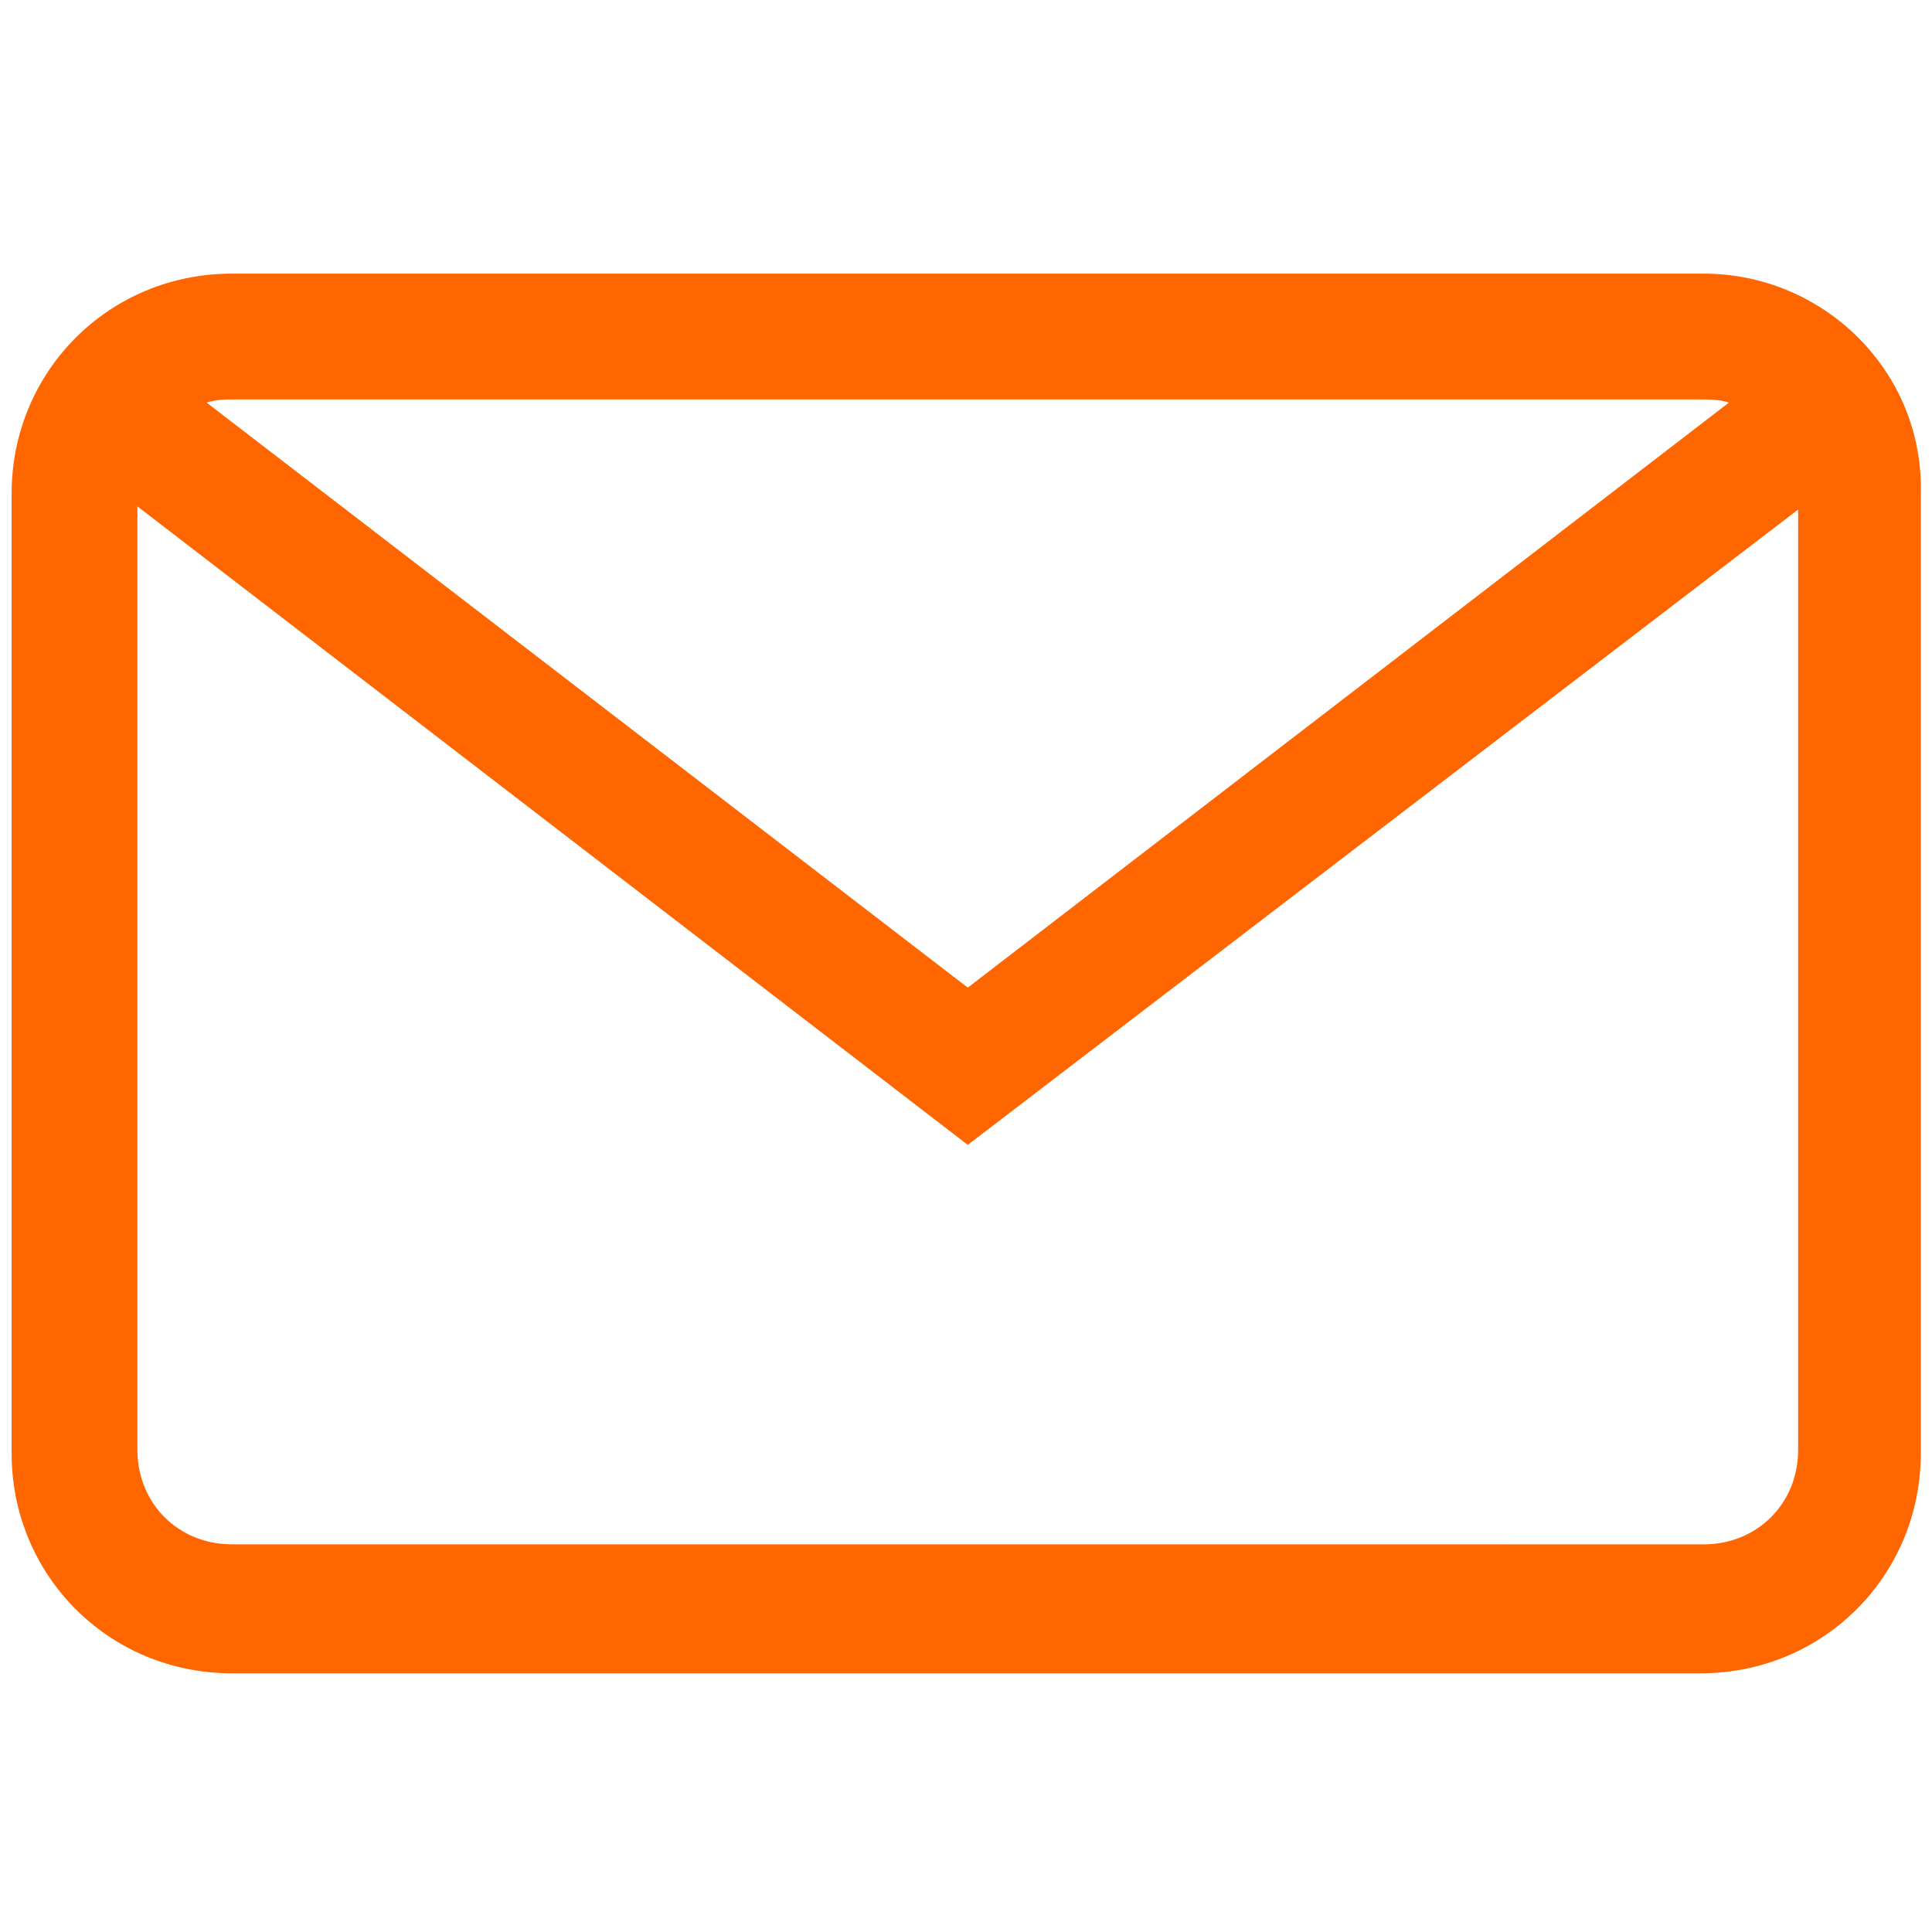
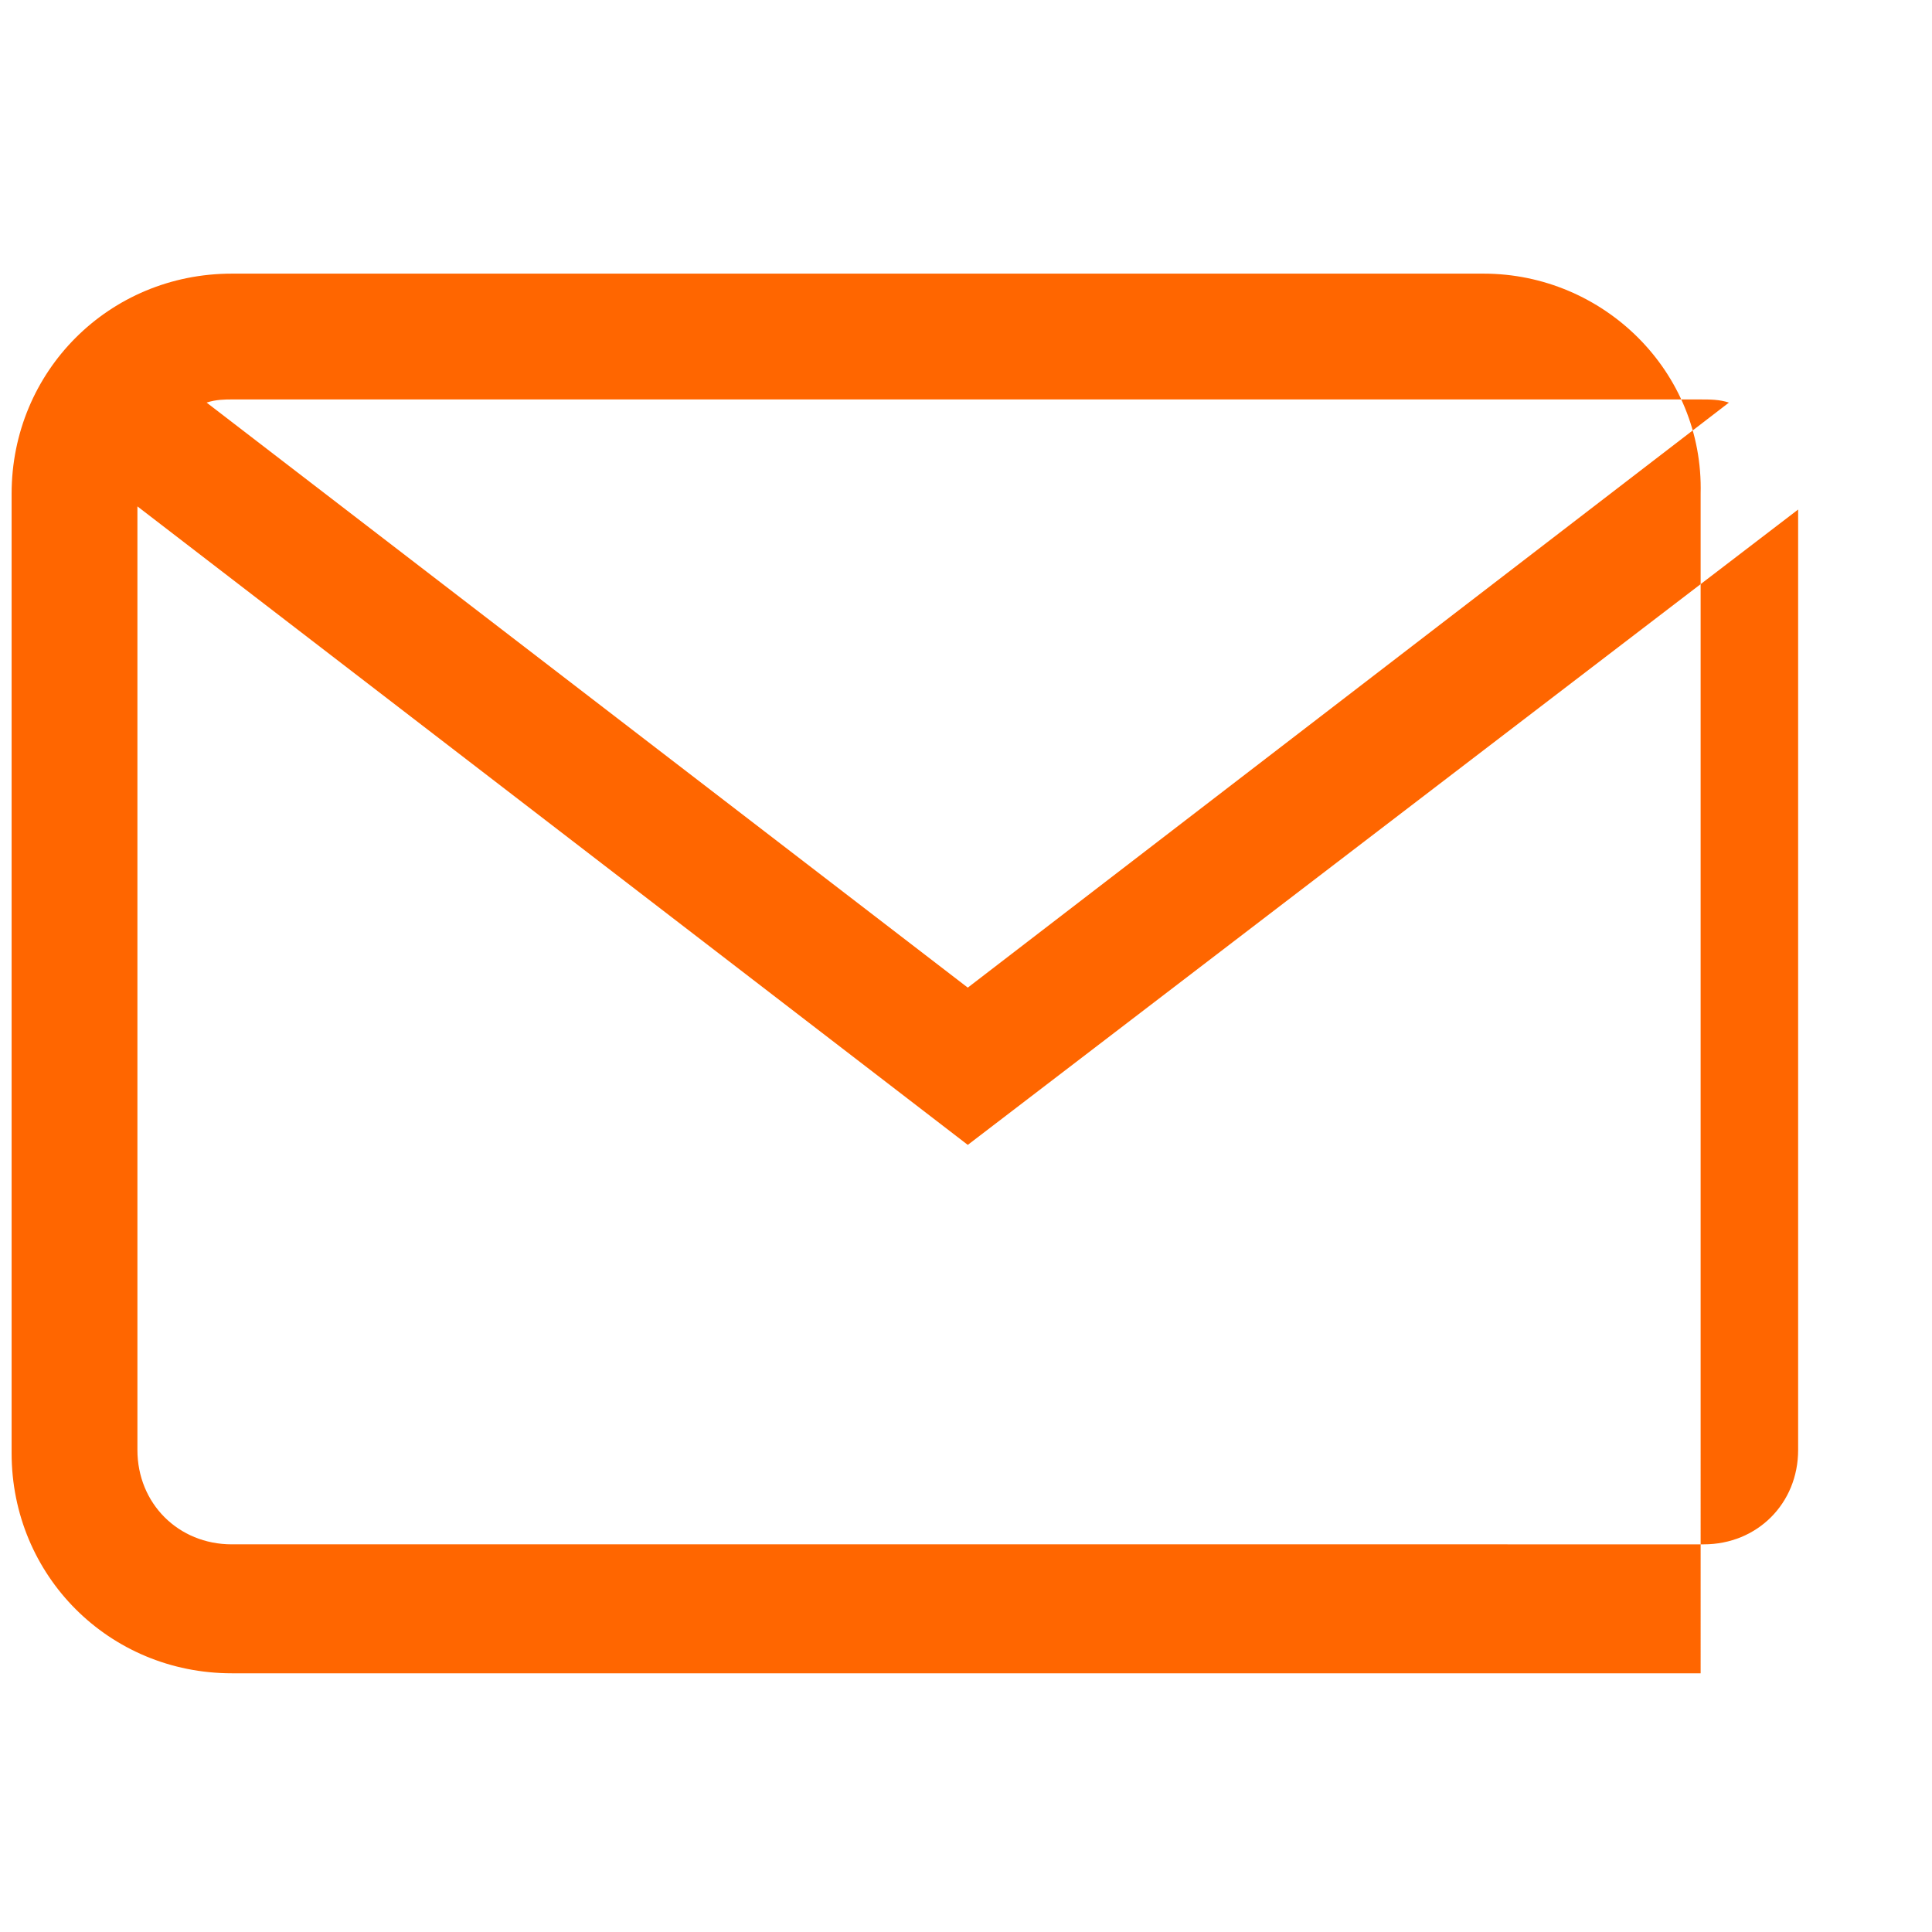
<svg xmlns="http://www.w3.org/2000/svg" xmlns:ns1="http://sodipodi.sourceforge.net/DTD/sodipodi-0.dtd" xmlns:ns2="http://www.inkscape.org/namespaces/inkscape" version="1.1" x="0px" y="0px" viewBox="0 0 100 100" xml:space="preserve" id="svg10" ns1:docname="IconaMail.svg" width="100" height="100" ns2:version="0.92.1 r15371">
  <defs id="defs14" />
  <ns1:namedview pagecolor="#ffffff" bordercolor="#666666" borderopacity="1" objecttolerance="10" gridtolerance="10" guidetolerance="10" ns2:pageopacity="0" ns2:pageshadow="2" ns2:window-width="1366" ns2:window-height="706" id="namedview12" showgrid="false" ns2:zoom="2.8606061" ns2:cx="33" ns2:cy="41.25" ns2:window-x="-8" ns2:window-y="-8" ns2:window-maximized="1" ns2:current-layer="svg10" />
  <g id="g4" style="fill:#ff6600" transform="matrix(1.628,0,0,1.628,-3.632,-3.419)">
-     <path d="M 56.4,10.8 H 9.6 c -3.9,0 -7,3.1 -7,7 v 30.5 c 0,3.9 3.1,7 7,7 h 46.7 c 3.9,0 7,-3.1 7,-7 V 17.8 c 0.1,-3.9 -3.1,-7 -6.9,-7 z m -46.8,4 h 46.7 c 0.3,0 0.6,0 0.9,0.1 L 33,33.5 8.8,14.9 c 0.3,-0.1 0.6,-0.1 0.8,-0.1 z m 49.8,33.4 c 0,1.7 -1.3,3 -3,3 H 9.6 c -1.7,0 -3,-1.3 -3,-3 v -30 L 33,38.5 59.4,18.3 Z" id="path2" style="fill:#ff6600" ns2:connector-curvature="0" />
+     <path d="M 56.4,10.8 H 9.6 c -3.9,0 -7,3.1 -7,7 v 30.5 c 0,3.9 3.1,7 7,7 h 46.7 V 17.8 c 0.1,-3.9 -3.1,-7 -6.9,-7 z m -46.8,4 h 46.7 c 0.3,0 0.6,0 0.9,0.1 L 33,33.5 8.8,14.9 c 0.3,-0.1 0.6,-0.1 0.8,-0.1 z m 49.8,33.4 c 0,1.7 -1.3,3 -3,3 H 9.6 c -1.7,0 -3,-1.3 -3,-3 v -30 L 33,38.5 59.4,18.3 Z" id="path2" style="fill:#ff6600" ns2:connector-curvature="0" />
  </g>
</svg>